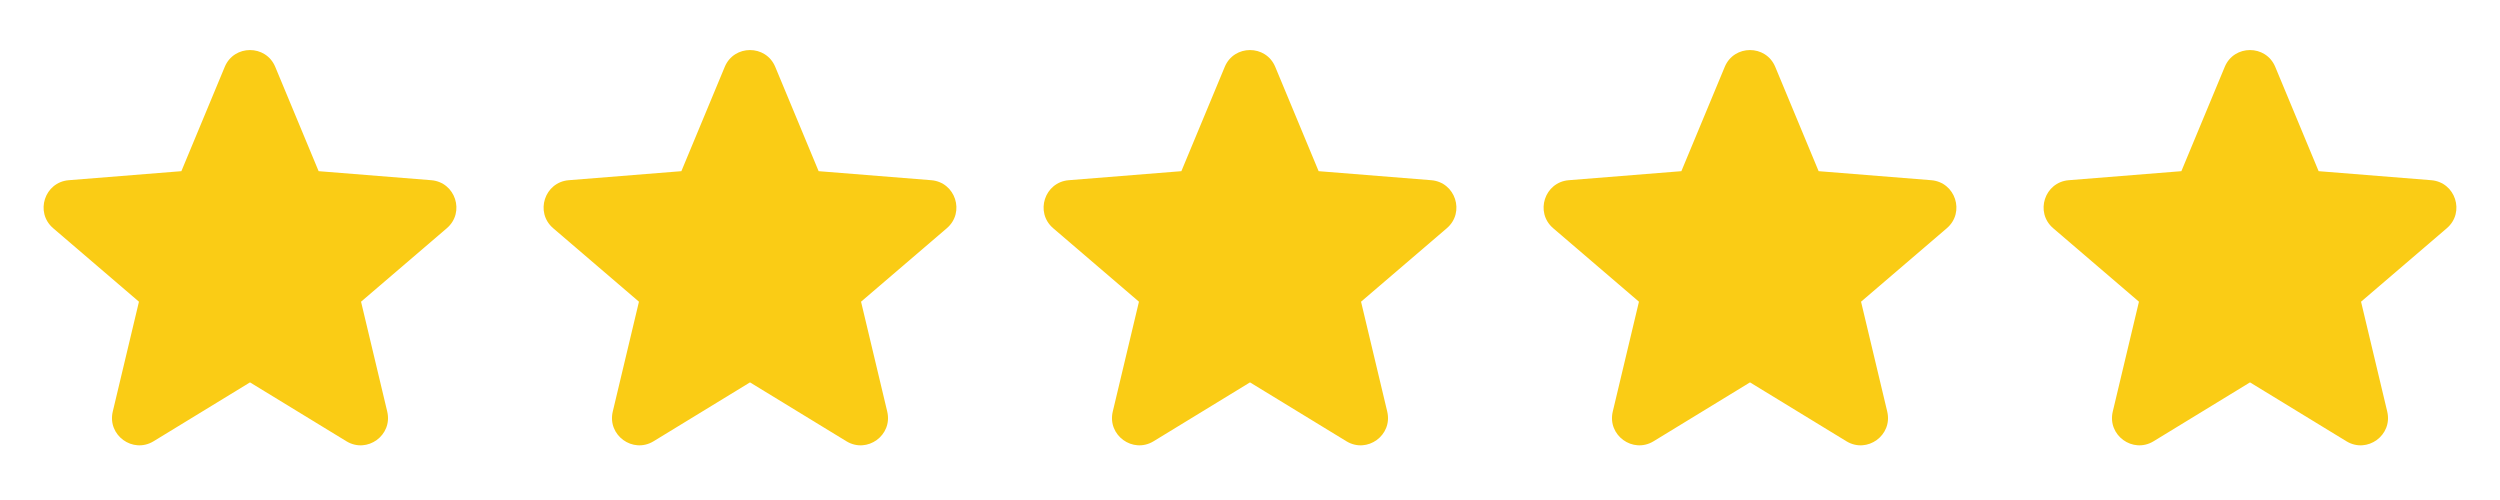
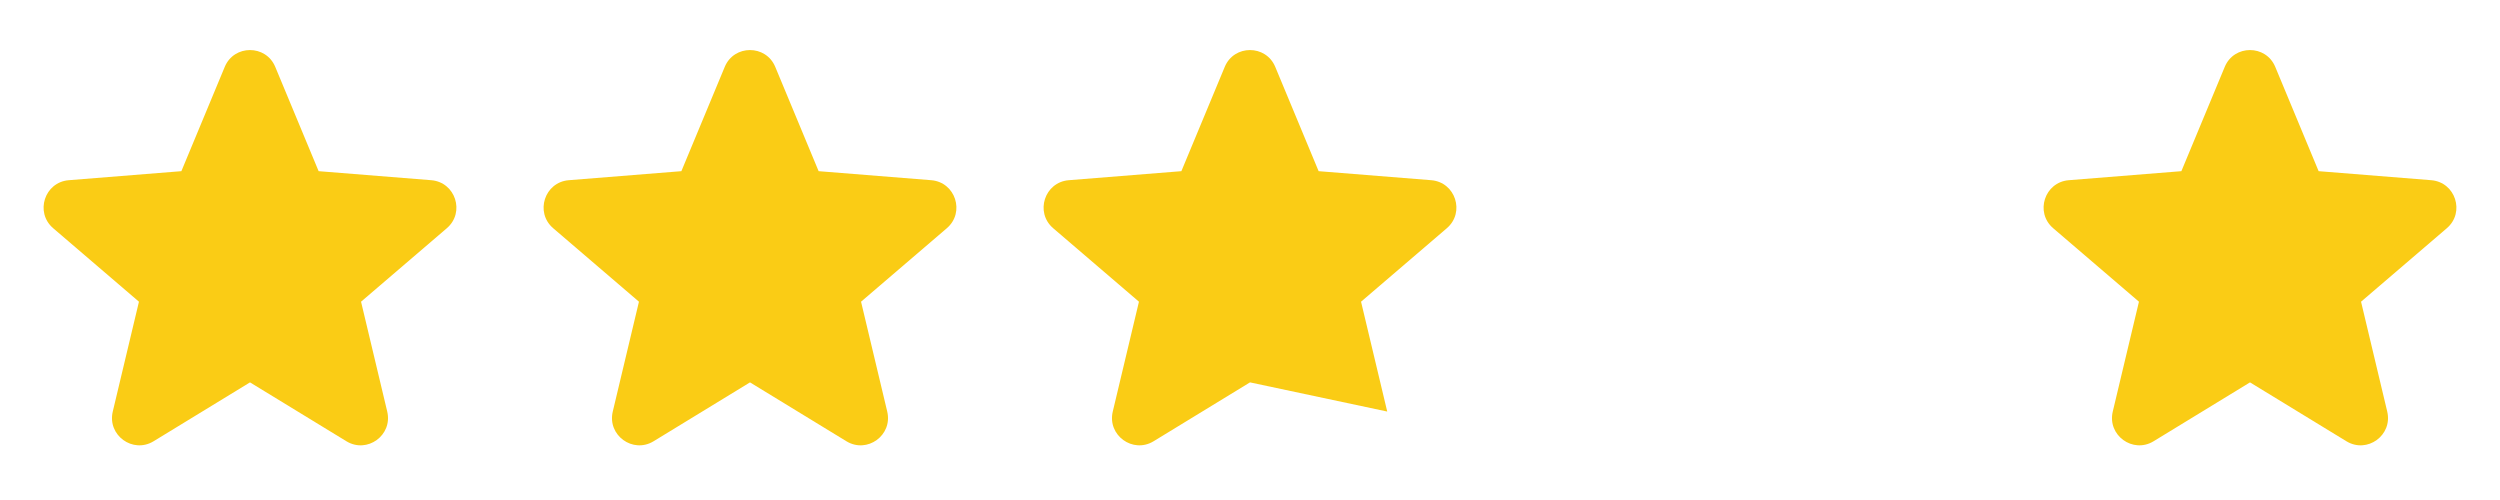
<svg xmlns="http://www.w3.org/2000/svg" width="100" height="20" viewBox="0 0 100 20" fill="none">
  <path fill-rule="evenodd" clip-rule="evenodd" d="M8.99 2.675C9.363 1.778 10.637 1.778 11.01 2.675L12.745 6.847L17.248 7.208C18.218 7.286 18.612 8.496 17.873 9.129L14.442 12.068L15.489 16.462C15.715 17.409 14.686 18.157 13.856 17.65L10 15.295L6.144 17.65C5.314 18.157 4.285 17.408 4.511 16.462L5.558 12.068L2.128 9.129C1.388 8.496 1.782 7.286 2.752 7.208L7.255 6.847L8.99 2.675Z" fill="#FACC15" />
  <path fill-rule="evenodd" clip-rule="evenodd" d="M28.99 2.675C29.363 1.778 30.637 1.778 31.01 2.675L32.745 6.847L37.248 7.208C38.218 7.286 38.612 8.496 37.873 9.129L34.442 12.068L35.489 16.462C35.715 17.409 34.686 18.157 33.856 17.65L30 15.295L26.144 17.65C25.314 18.157 24.285 17.408 24.511 16.462L25.558 12.068L22.128 9.129C21.388 8.496 21.782 7.286 22.752 7.208L27.255 6.847L28.99 2.675Z" fill="#FACC15" />
-   <path fill-rule="evenodd" clip-rule="evenodd" d="M48.99 2.675C49.363 1.778 50.637 1.778 51.01 2.675L52.745 6.847L57.248 7.208C58.218 7.286 58.612 8.496 57.873 9.129L54.442 12.068L55.489 16.462C55.715 17.409 54.686 18.157 53.856 17.65L50 15.295L46.144 17.65C45.314 18.157 44.285 17.408 44.511 16.462L45.558 12.068L42.128 9.129C41.388 8.496 41.782 7.286 42.752 7.208L47.255 6.847L48.99 2.675Z" fill="#FACC15" />
-   <path fill-rule="evenodd" clip-rule="evenodd" d="M68.99 2.675C69.363 1.778 70.637 1.778 71.01 2.675L72.745 6.847L77.248 7.208C78.218 7.286 78.612 8.496 77.873 9.129L74.442 12.068L75.489 16.462C75.715 17.409 74.686 18.157 73.856 17.65L70 15.295L66.144 17.65C65.314 18.157 64.285 17.408 64.511 16.462L65.558 12.068L62.128 9.129C61.388 8.496 61.782 7.286 62.752 7.208L67.255 6.847L68.99 2.675Z" fill="#FACC15" />
+   <path fill-rule="evenodd" clip-rule="evenodd" d="M48.99 2.675C49.363 1.778 50.637 1.778 51.01 2.675L52.745 6.847L57.248 7.208C58.218 7.286 58.612 8.496 57.873 9.129L54.442 12.068L55.489 16.462L50 15.295L46.144 17.65C45.314 18.157 44.285 17.408 44.511 16.462L45.558 12.068L42.128 9.129C41.388 8.496 41.782 7.286 42.752 7.208L47.255 6.847L48.99 2.675Z" fill="#FACC15" />
  <path fill-rule="evenodd" clip-rule="evenodd" d="M88.99 2.675C89.363 1.778 90.637 1.778 91.01 2.675L92.745 6.847L97.248 7.208C98.218 7.286 98.612 8.496 97.873 9.129L94.442 12.068L95.489 16.462C95.715 17.409 94.686 18.157 93.856 17.65L90 15.295L86.144 17.65C85.314 18.157 84.285 17.408 84.511 16.462L85.558 12.068L82.128 9.129C81.388 8.496 81.782 7.286 82.752 7.208L87.255 6.847L88.99 2.675Z" fill="#FACC15" />
</svg>